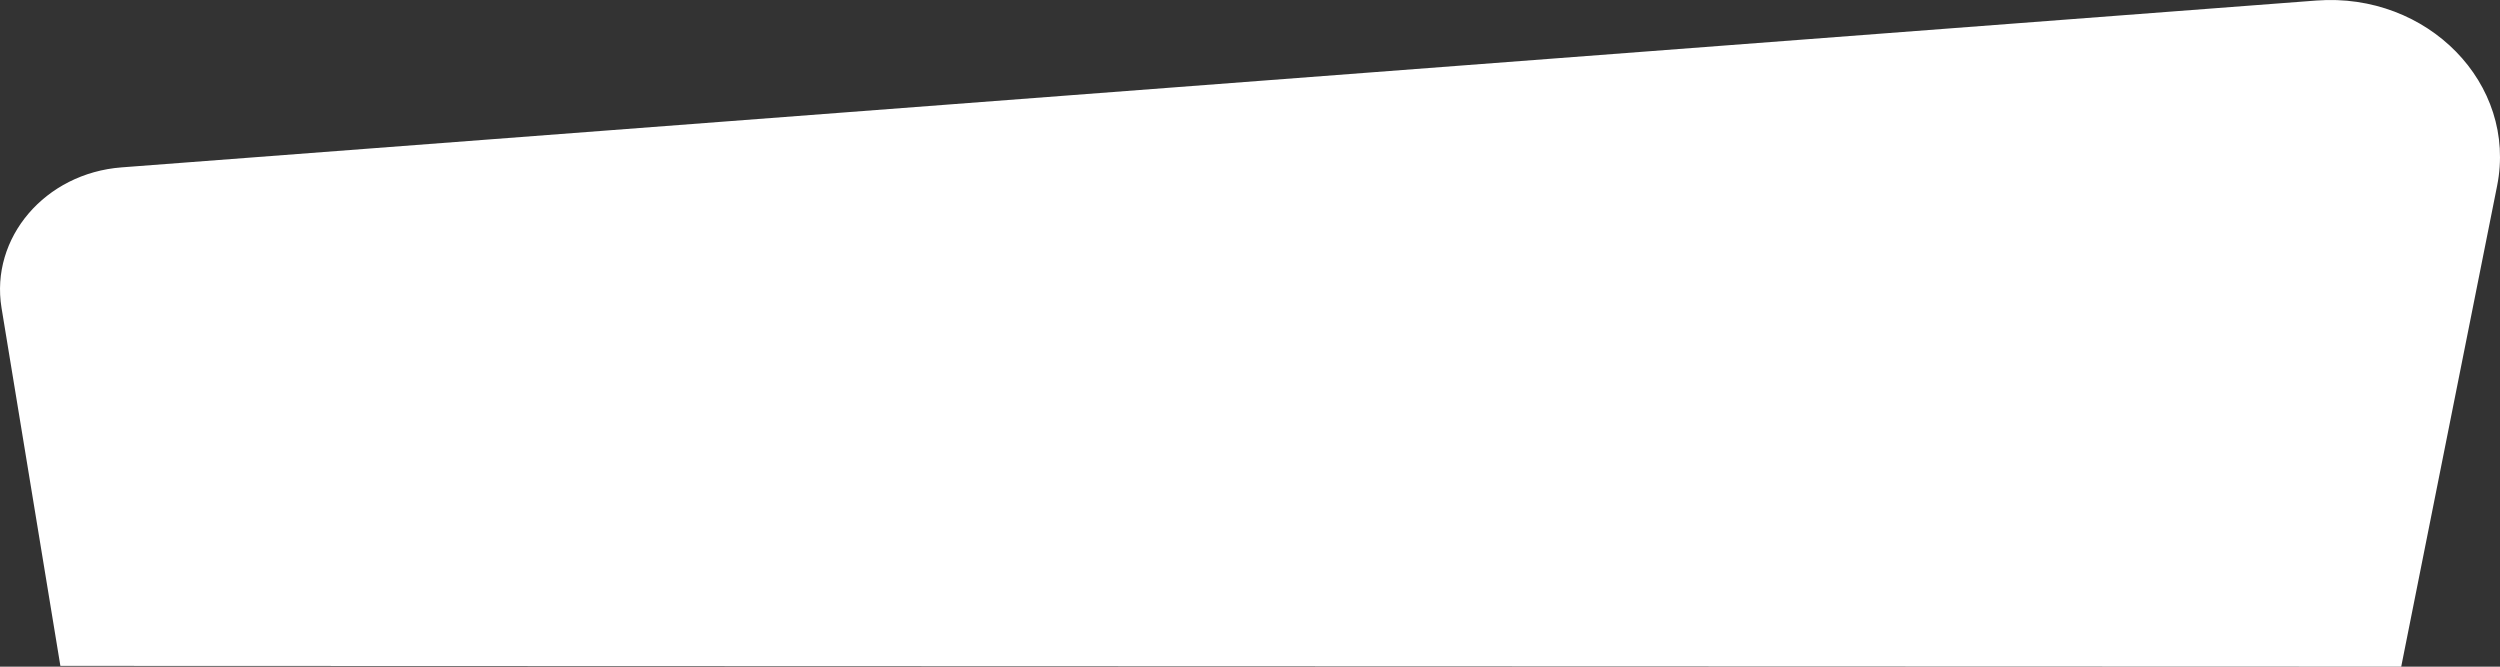
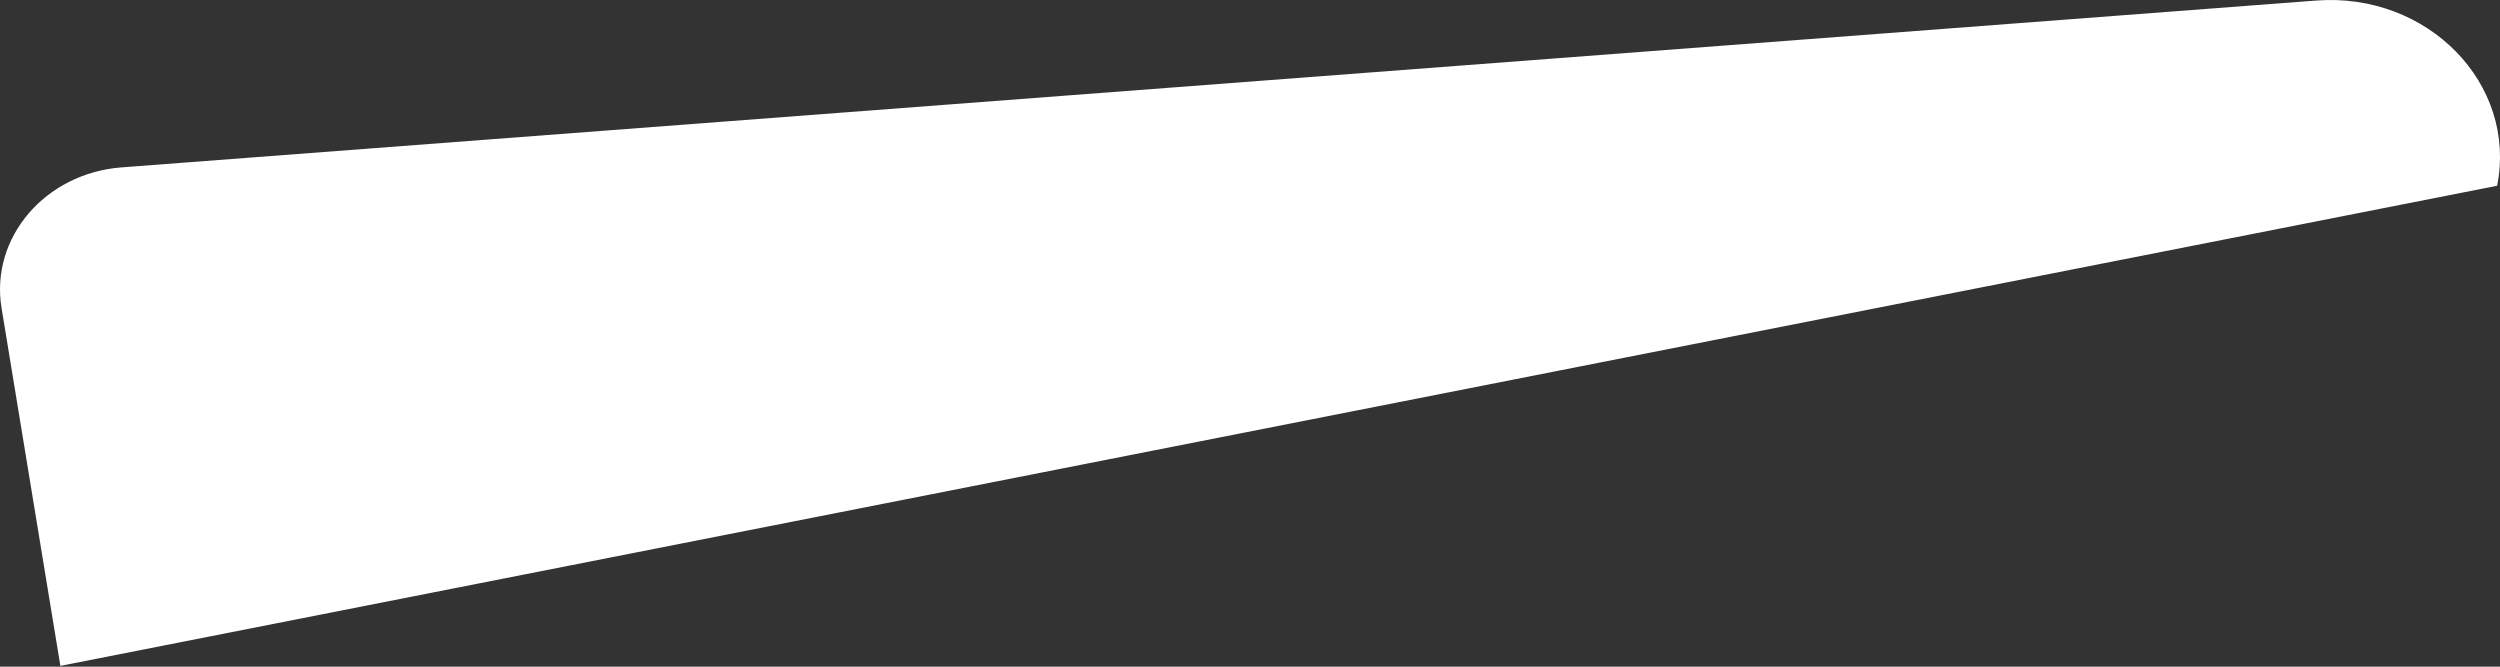
<svg xmlns="http://www.w3.org/2000/svg" id="a" viewBox="0 0 600 160">
  <rect x="0" y="0" width="600" height="160" fill="#333333" stroke="none" />
  <defs>
    <style>.b{fill:#fff;stroke-width:0px;}</style>
  </defs>
-   <path class="b" d="M14.49,159.81L.37,73.91c-2.77-16.85,10.46-32.34,28.81-33.74L555.91.13c26.75-2.03,48.27,20.01,43.4,44.45l-23.02,115.42-561.81-.19Z" />
+   <path class="b" d="M14.49,159.81L.37,73.91c-2.77-16.85,10.46-32.34,28.81-33.74L555.91.13c26.75-2.03,48.27,20.01,43.4,44.45Z" />
</svg>